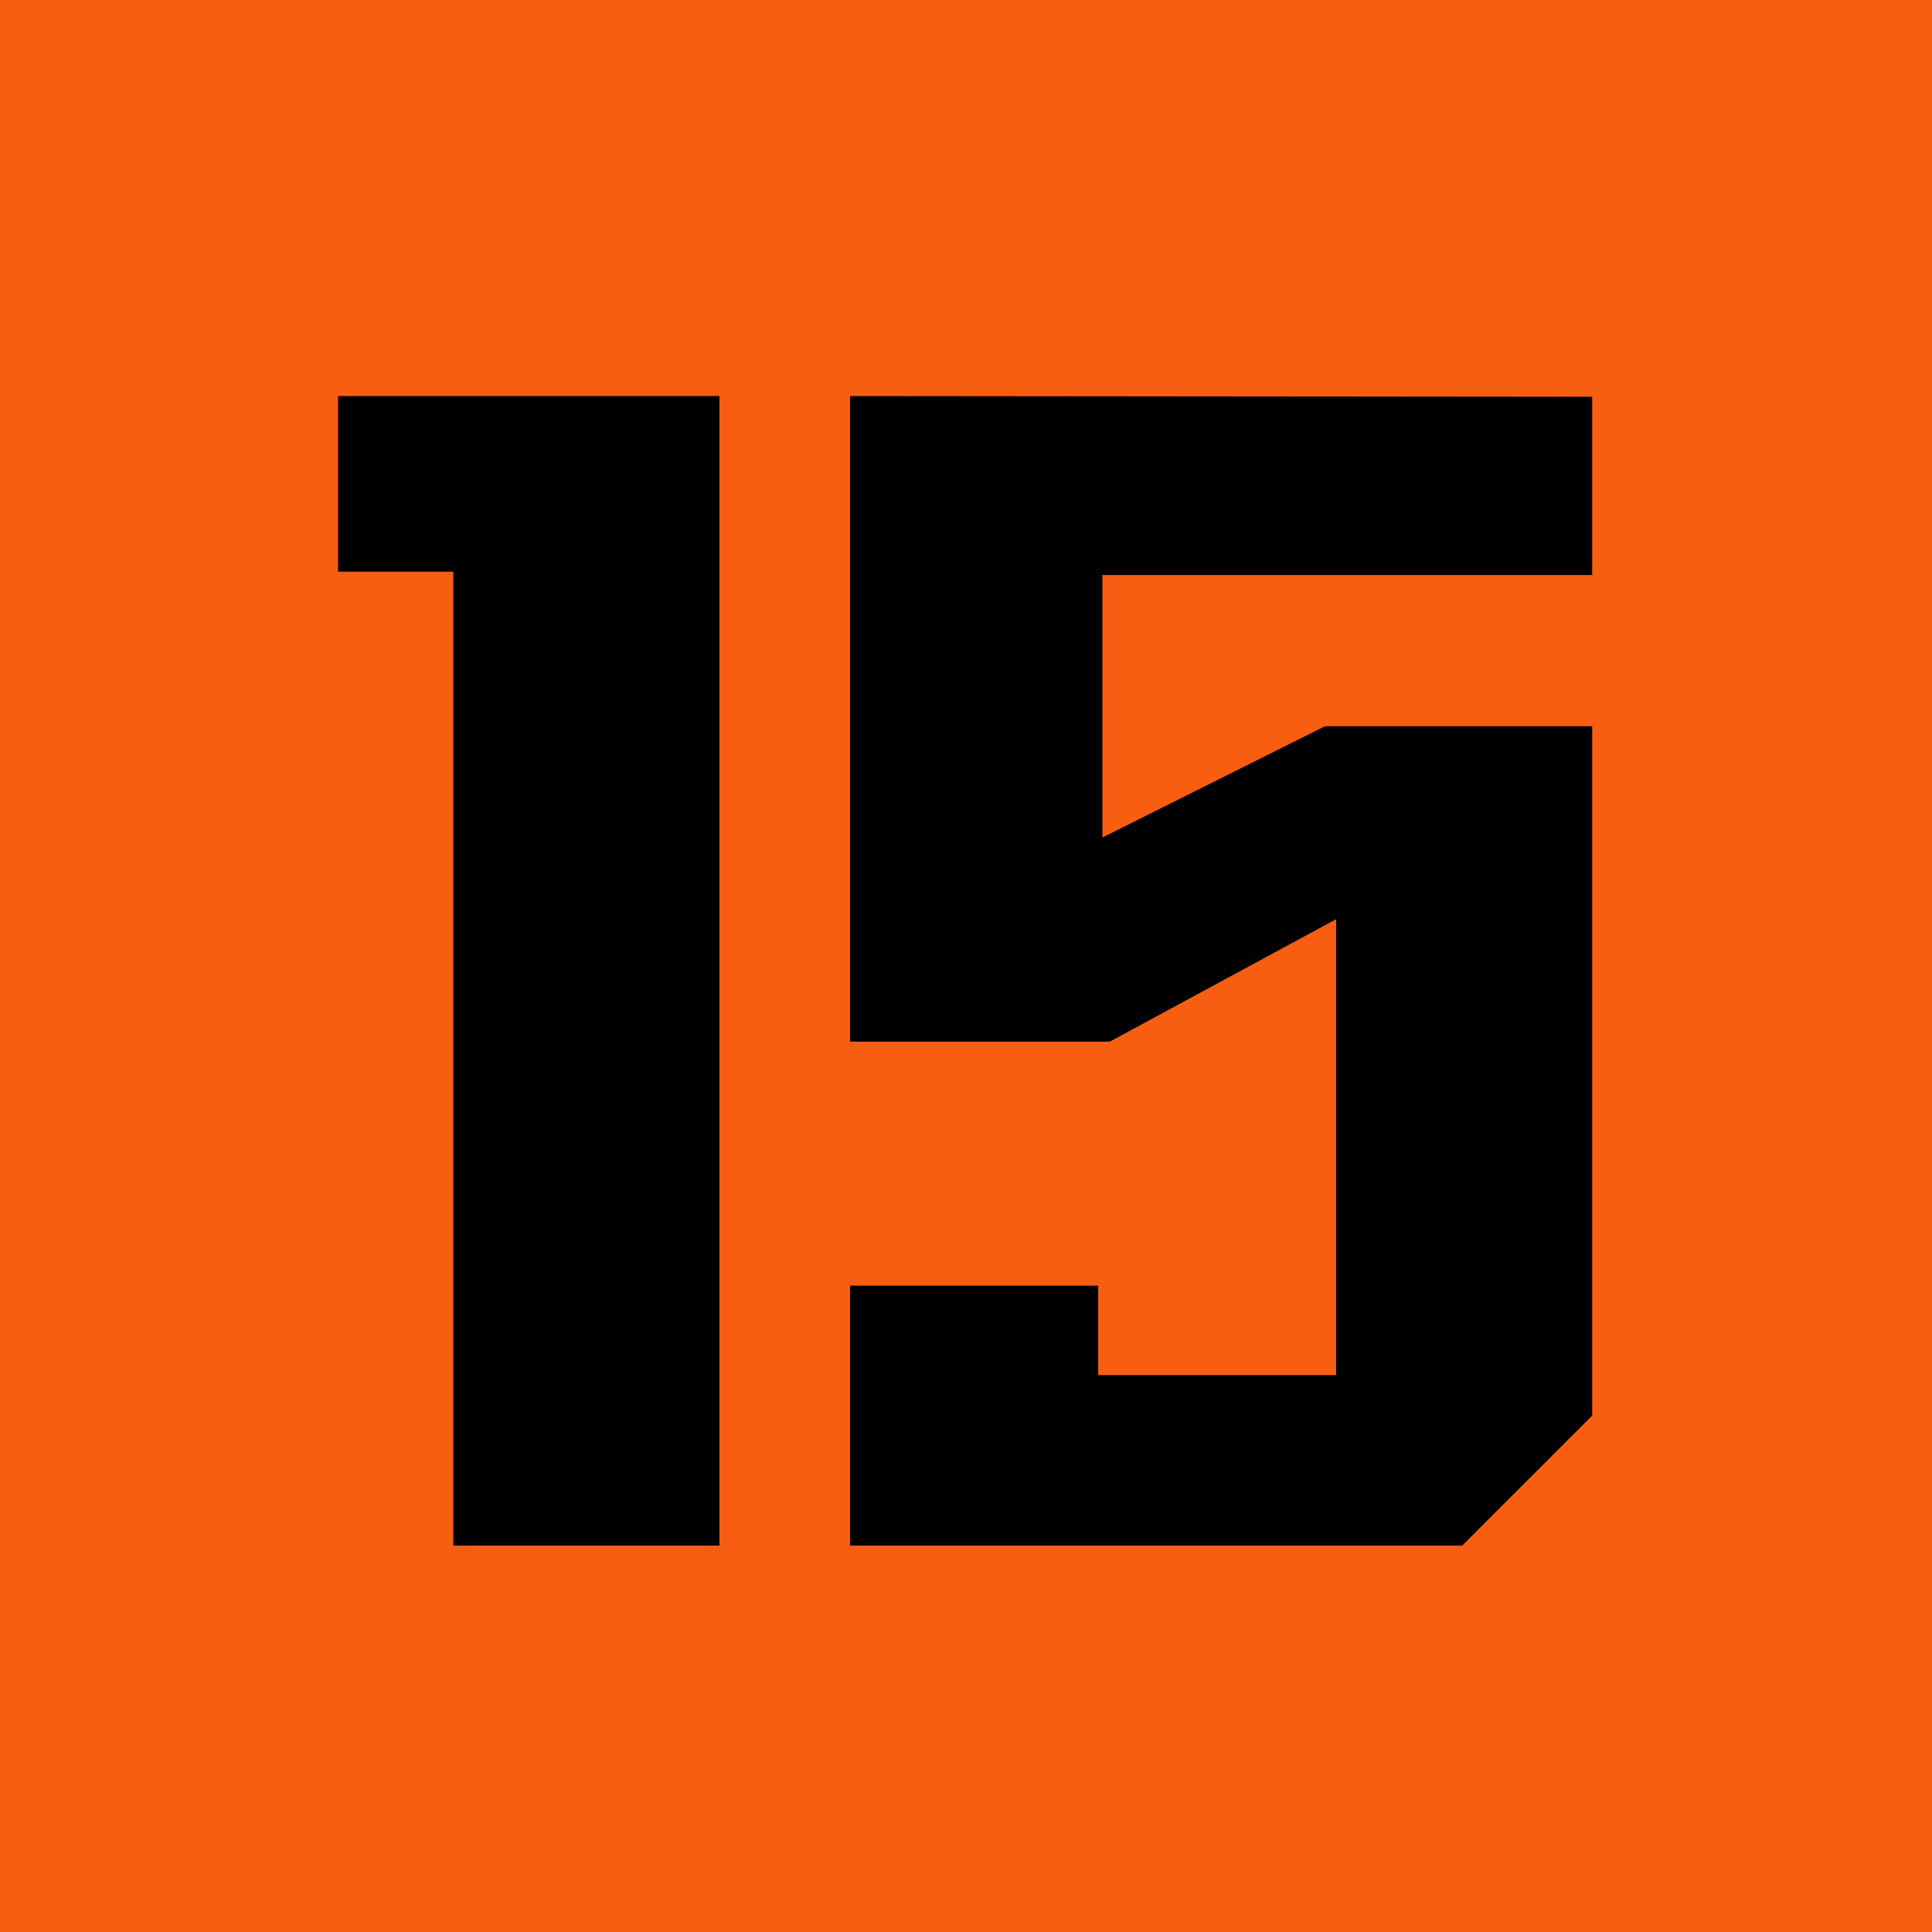
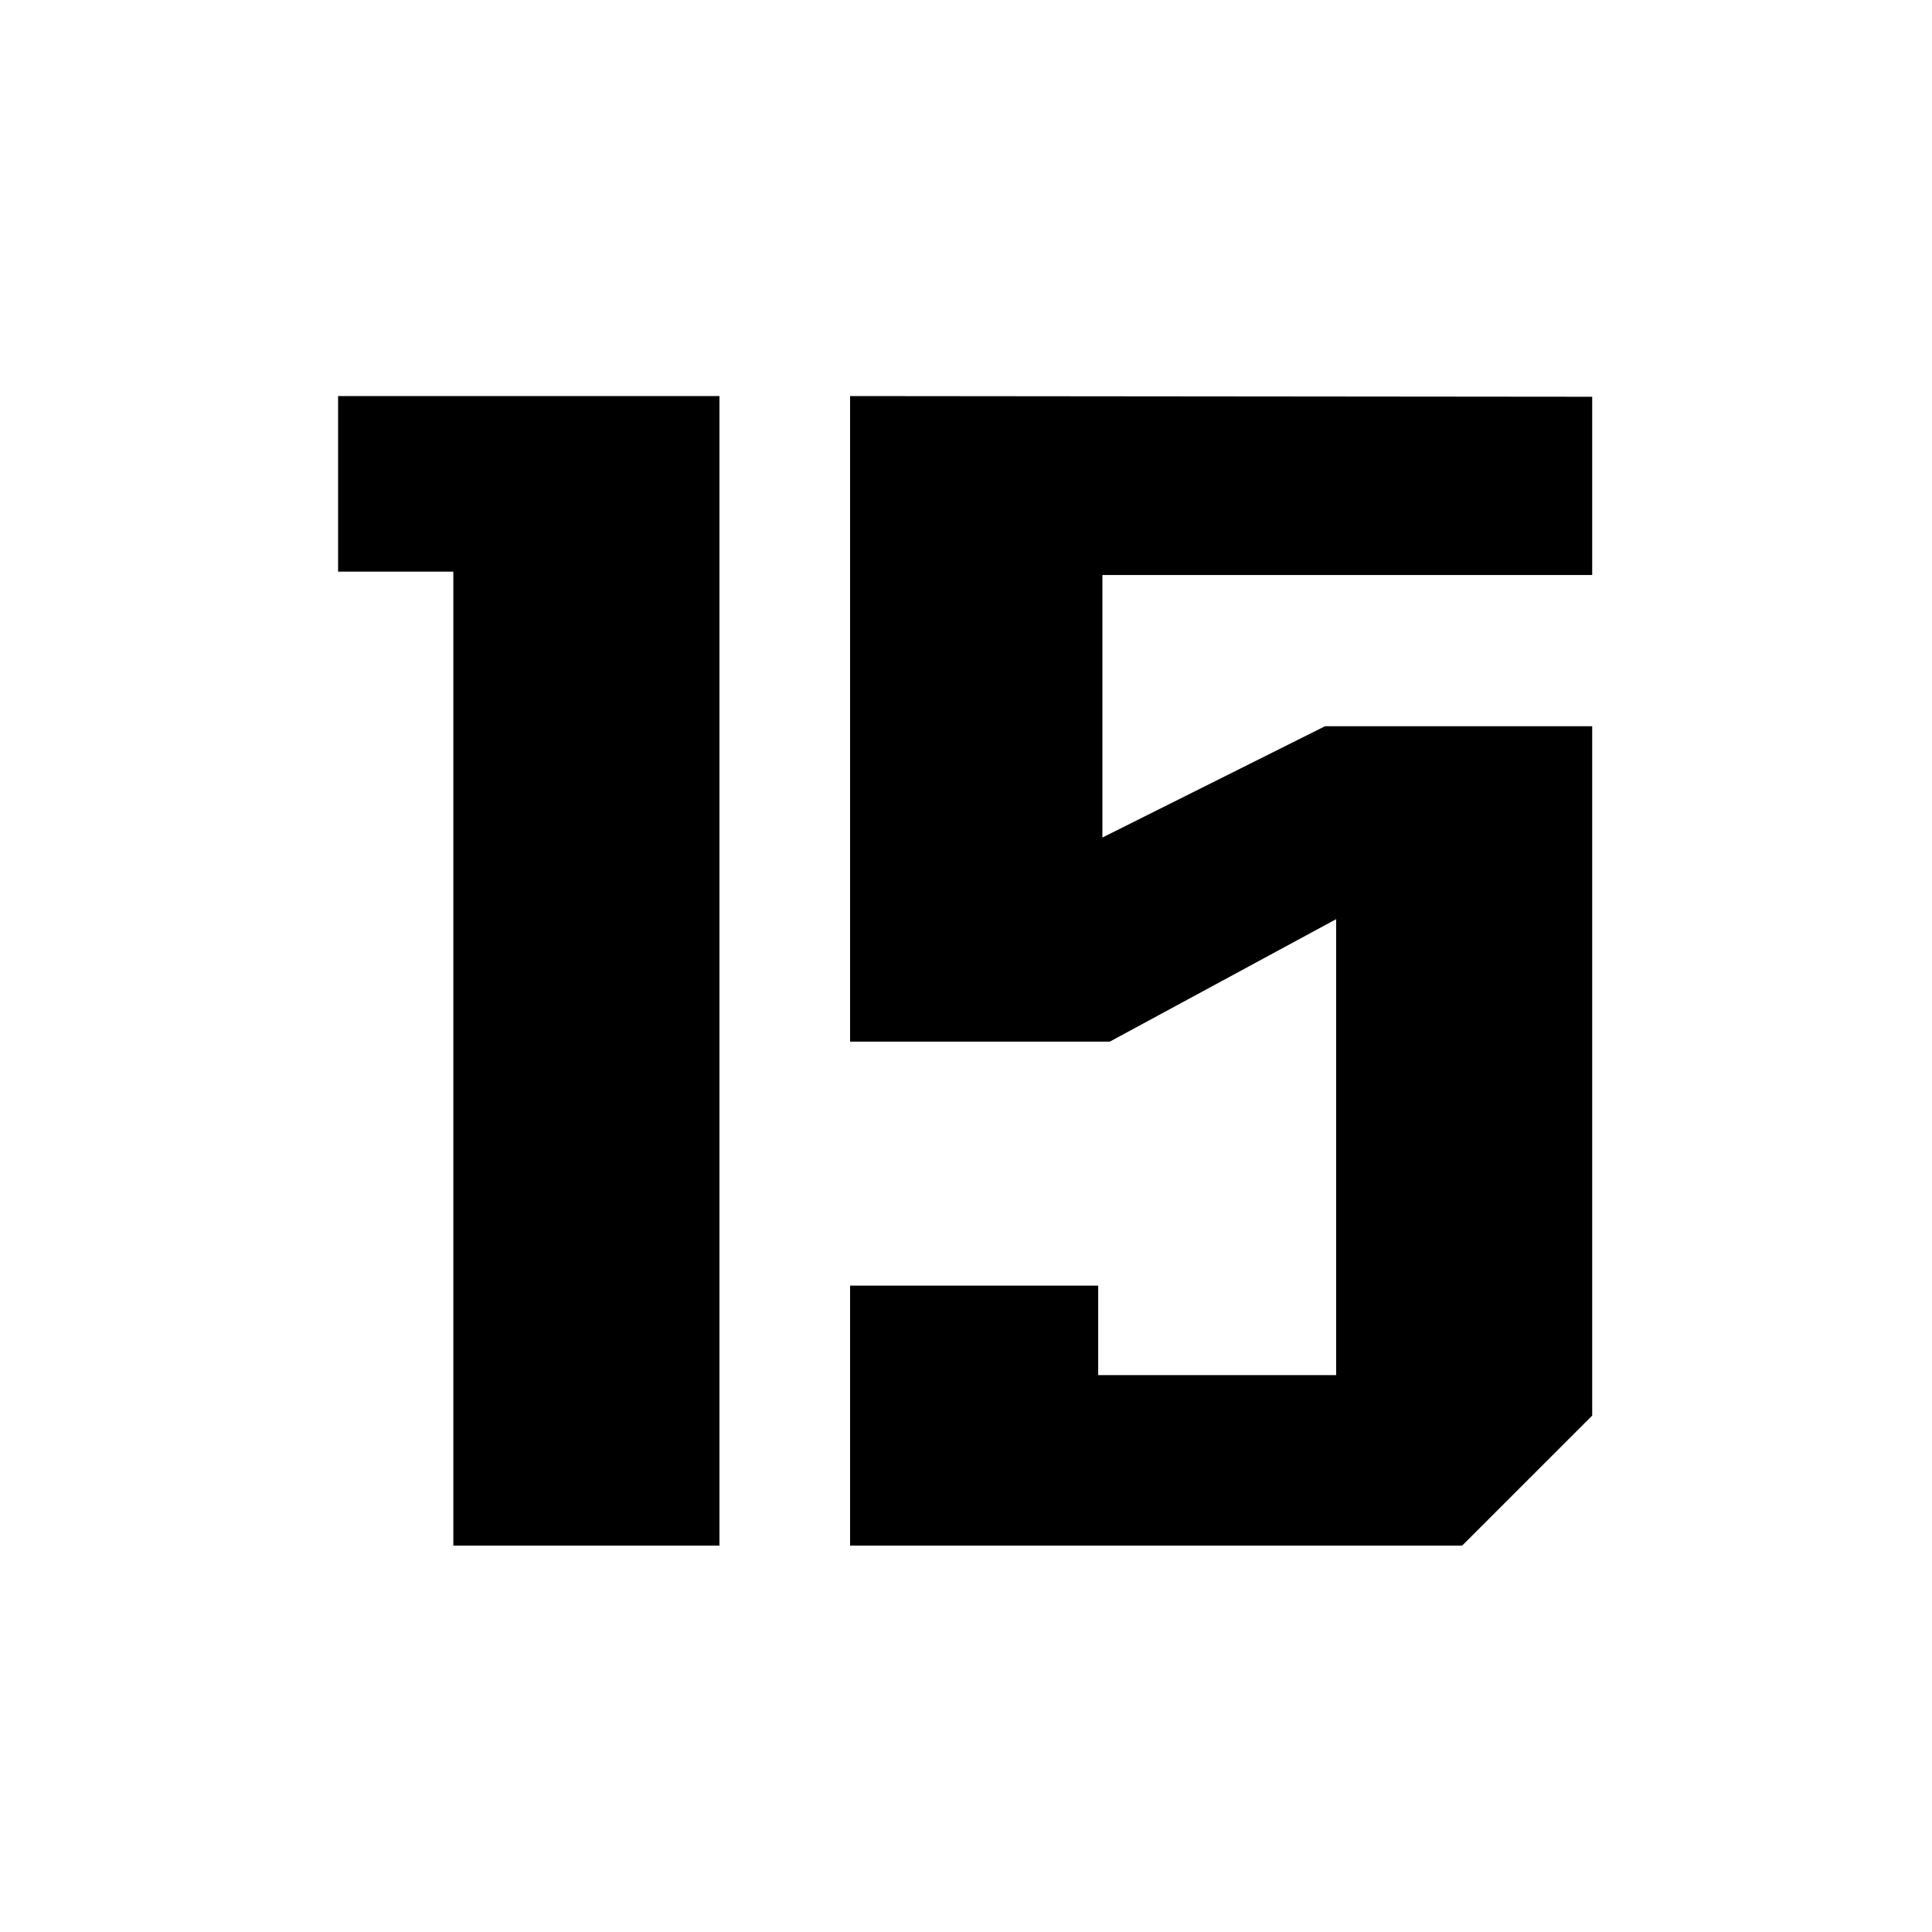
<svg xmlns="http://www.w3.org/2000/svg" width="200" height="200" viewBox="0 0 200 200" fill="none">
-   <rect width="200" height="200" fill="#F75E12" />
  <path d="M35 59.176H46.928V160H74.477V41H35V59.176Z" fill="black" />
  <path d="M164.823 59.523V41.072L88 41V107.828H114.888L138.319 95.152V142.352H113.685V133.088H88V144.191V160H151.362L164.823 146.54V75.179H137.167L114.121 86.701V59.523H164.823Z" fill="black" />
</svg>